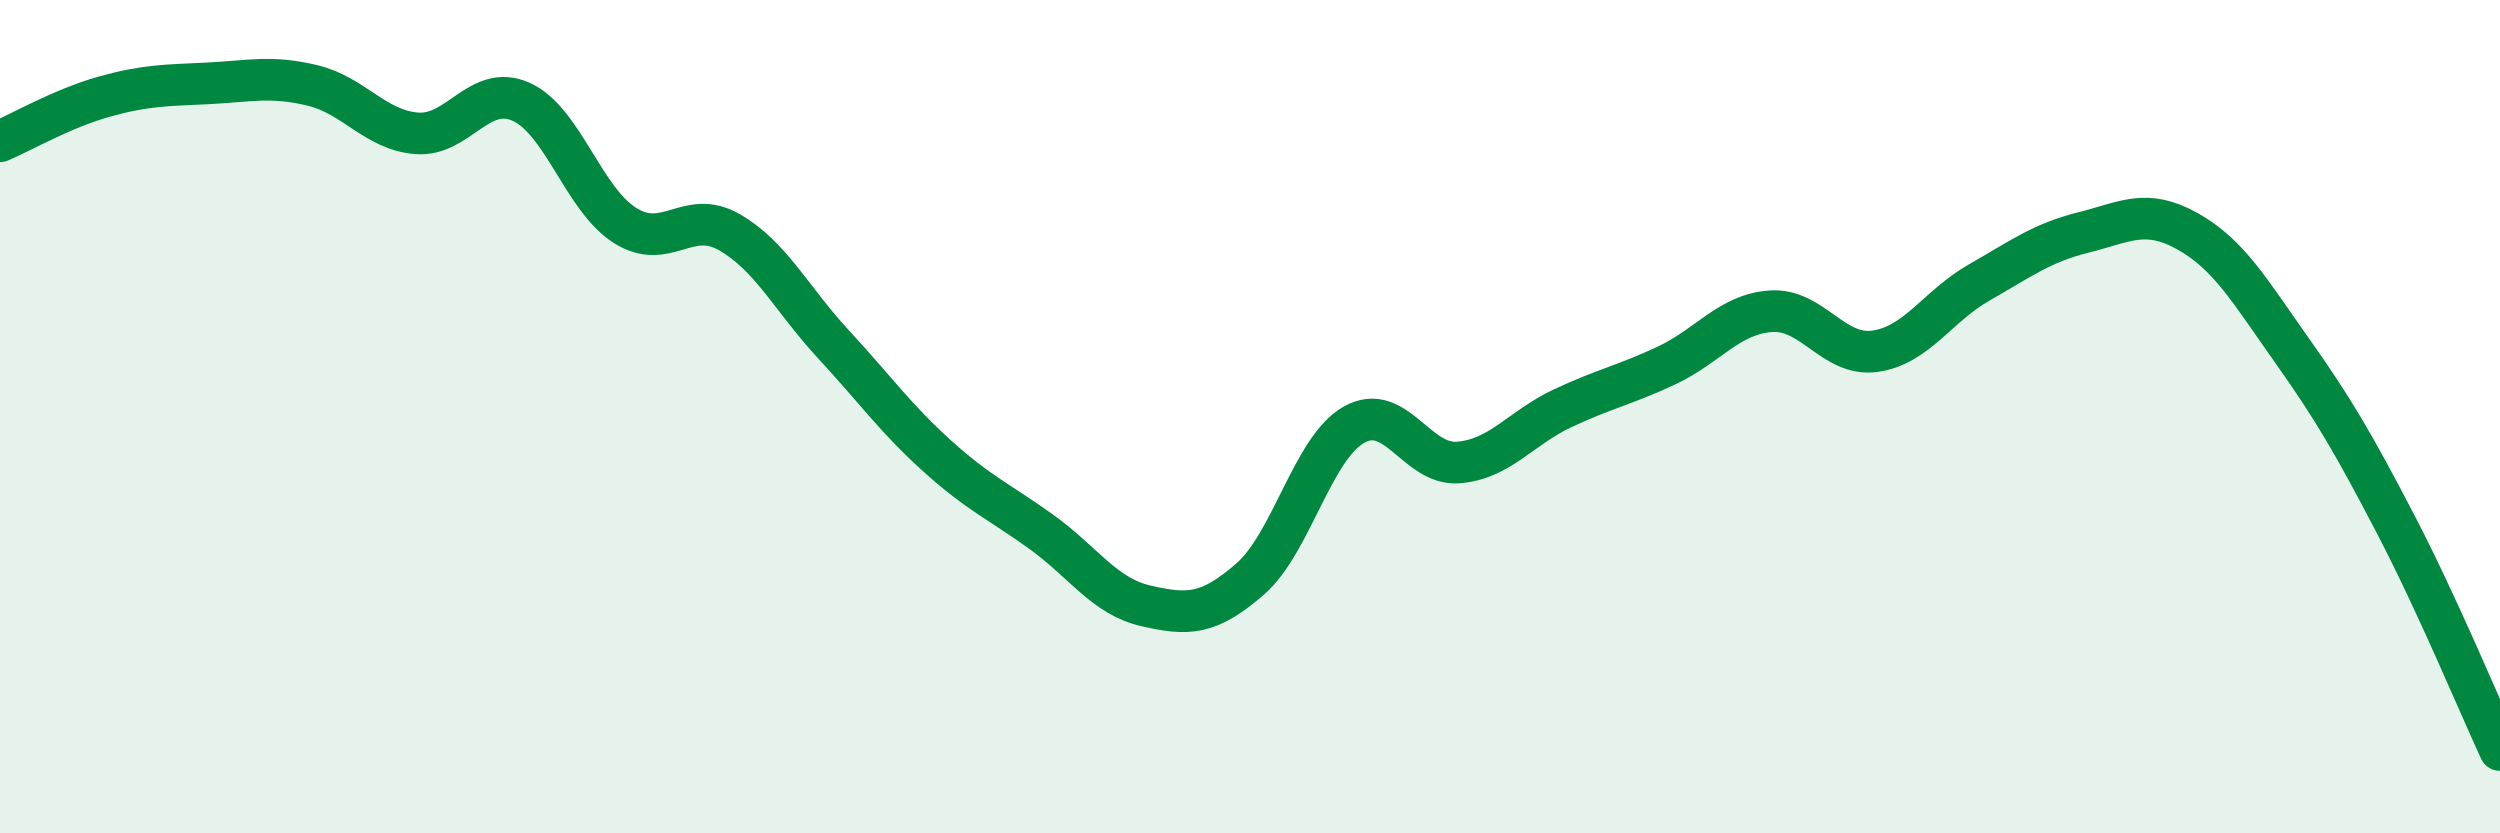
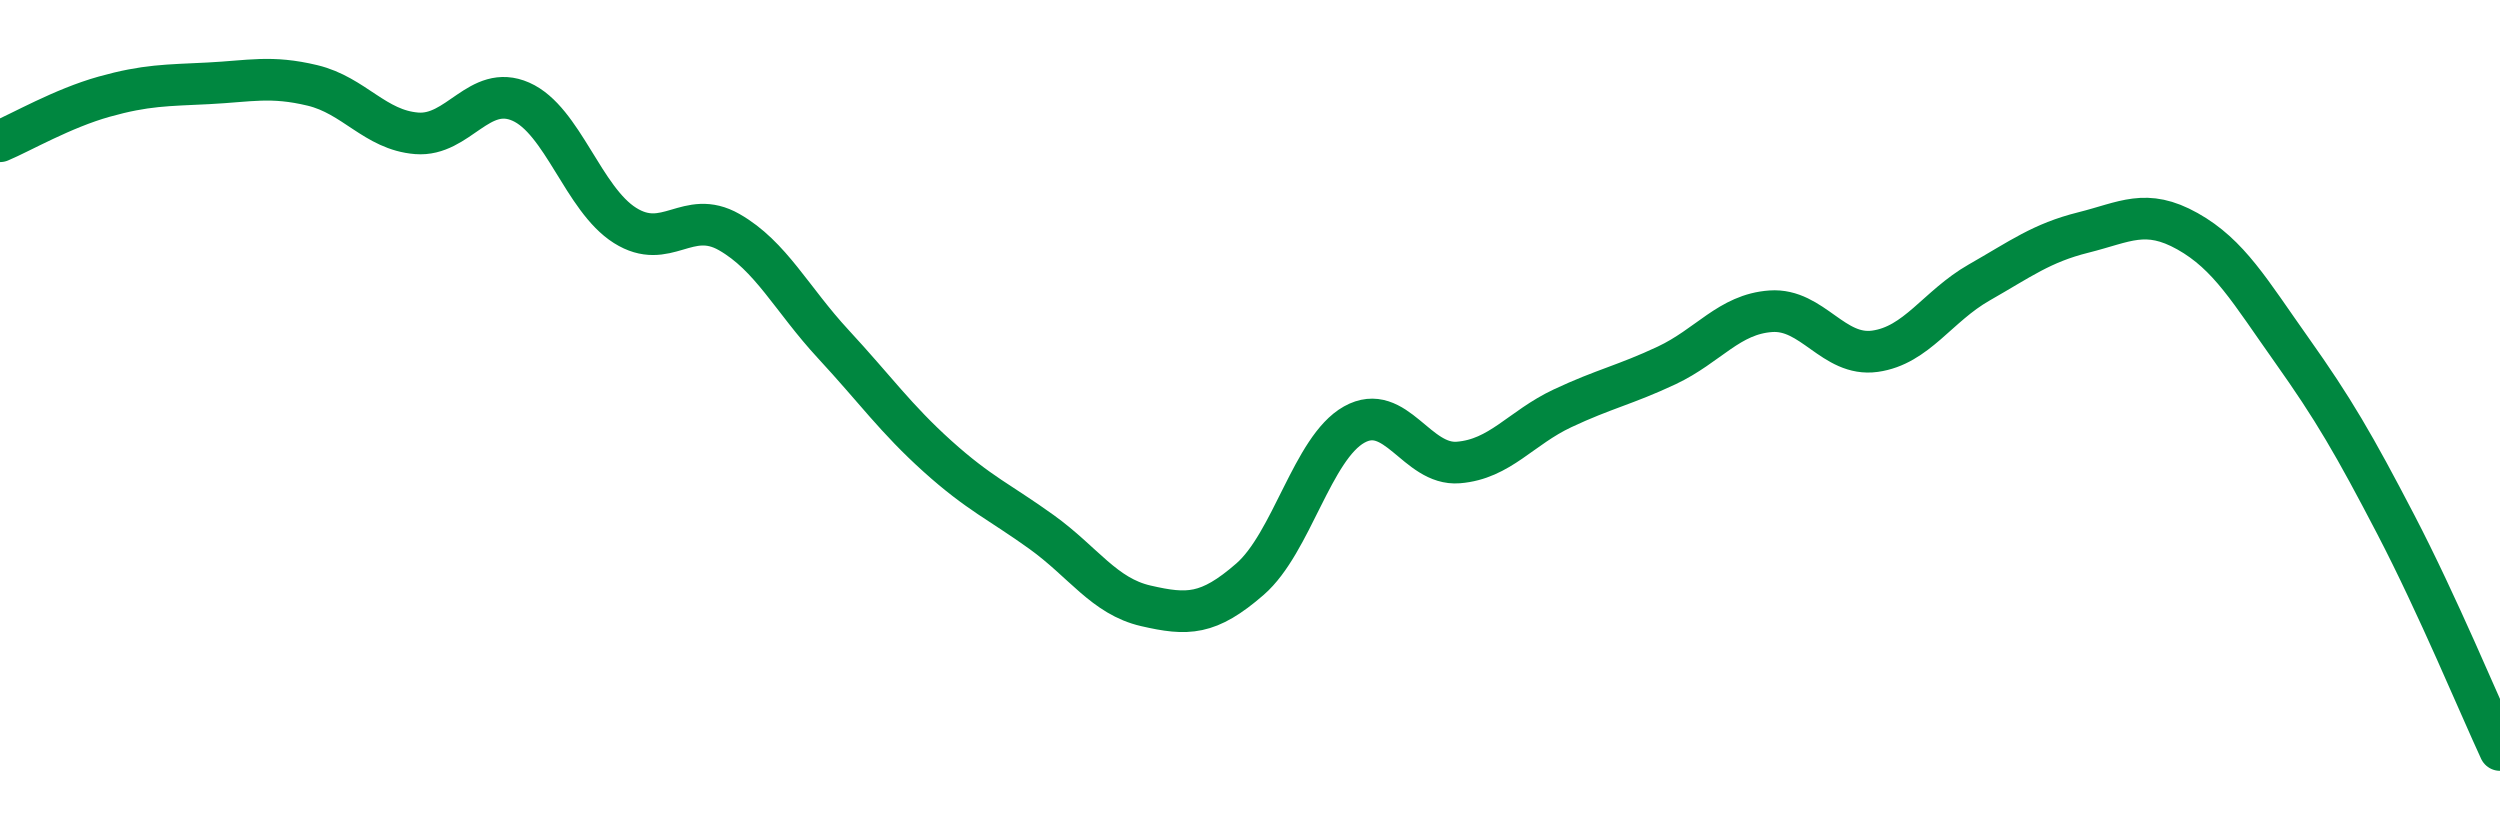
<svg xmlns="http://www.w3.org/2000/svg" width="60" height="20" viewBox="0 0 60 20">
-   <path d="M 0,3.39 C 0.5,3.18 1.5,2.6 2.5,2.32 C 3.5,2.04 4,2.05 5,2 C 6,1.95 6.5,1.81 7.5,2.05 C 8.5,2.29 9,3.12 10,3.2 C 11,3.28 11.5,2 12.5,2.44 C 13.5,2.88 14,4.78 15,5.41 C 16,6.04 16.5,5 17.5,5.57 C 18.5,6.14 19,7.18 20,8.26 C 21,9.34 21.5,10.05 22.5,10.95 C 23.5,11.85 24,12.05 25,12.77 C 26,13.49 26.5,14.31 27.5,14.54 C 28.5,14.77 29,14.77 30,13.9 C 31,13.03 31.5,10.75 32.5,10.19 C 33.5,9.63 34,11.18 35,11.1 C 36,11.02 36.5,10.27 37.5,9.8 C 38.5,9.33 39,9.24 40,8.77 C 41,8.3 41.5,7.54 42.5,7.47 C 43.5,7.4 44,8.57 45,8.43 C 46,8.29 46.5,7.35 47.5,6.78 C 48.5,6.21 49,5.83 50,5.58 C 51,5.33 51.5,4.99 52.5,5.55 C 53.5,6.11 54,6.99 55,8.4 C 56,9.81 56.5,10.67 57.5,12.59 C 58.5,14.51 59.5,16.92 60,18L60 20L0 20Z" fill="#008740" opacity="0.1" stroke-linecap="round" stroke-linejoin="round" />
  <path d="M 0,3.39 C 0.5,3.18 1.5,2.6 2.5,2.32 C 3.5,2.04 4,2.05 5,2 C 6,1.95 6.5,1.81 7.5,2.05 C 8.5,2.29 9,3.12 10,3.2 C 11,3.28 11.5,2 12.5,2.44 C 13.5,2.88 14,4.78 15,5.41 C 16,6.04 16.5,5 17.5,5.57 C 18.5,6.14 19,7.18 20,8.26 C 21,9.34 21.5,10.05 22.5,10.95 C 23.5,11.85 24,12.05 25,12.77 C 26,13.49 26.5,14.31 27.5,14.54 C 28.5,14.77 29,14.77 30,13.9 C 31,13.03 31.5,10.75 32.5,10.19 C 33.5,9.63 34,11.18 35,11.1 C 36,11.02 36.5,10.27 37.5,9.8 C 38.5,9.33 39,9.24 40,8.77 C 41,8.3 41.5,7.54 42.5,7.47 C 43.5,7.4 44,8.57 45,8.43 C 46,8.29 46.5,7.35 47.5,6.78 C 48.5,6.21 49,5.83 50,5.58 C 51,5.33 51.5,4.99 52.5,5.55 C 53.5,6.11 54,6.99 55,8.4 C 56,9.81 56.5,10.67 57.5,12.59 C 58.5,14.51 59.5,16.92 60,18" stroke="#008740" stroke-width="1" fill="none" stroke-linecap="round" stroke-linejoin="round" />
</svg>